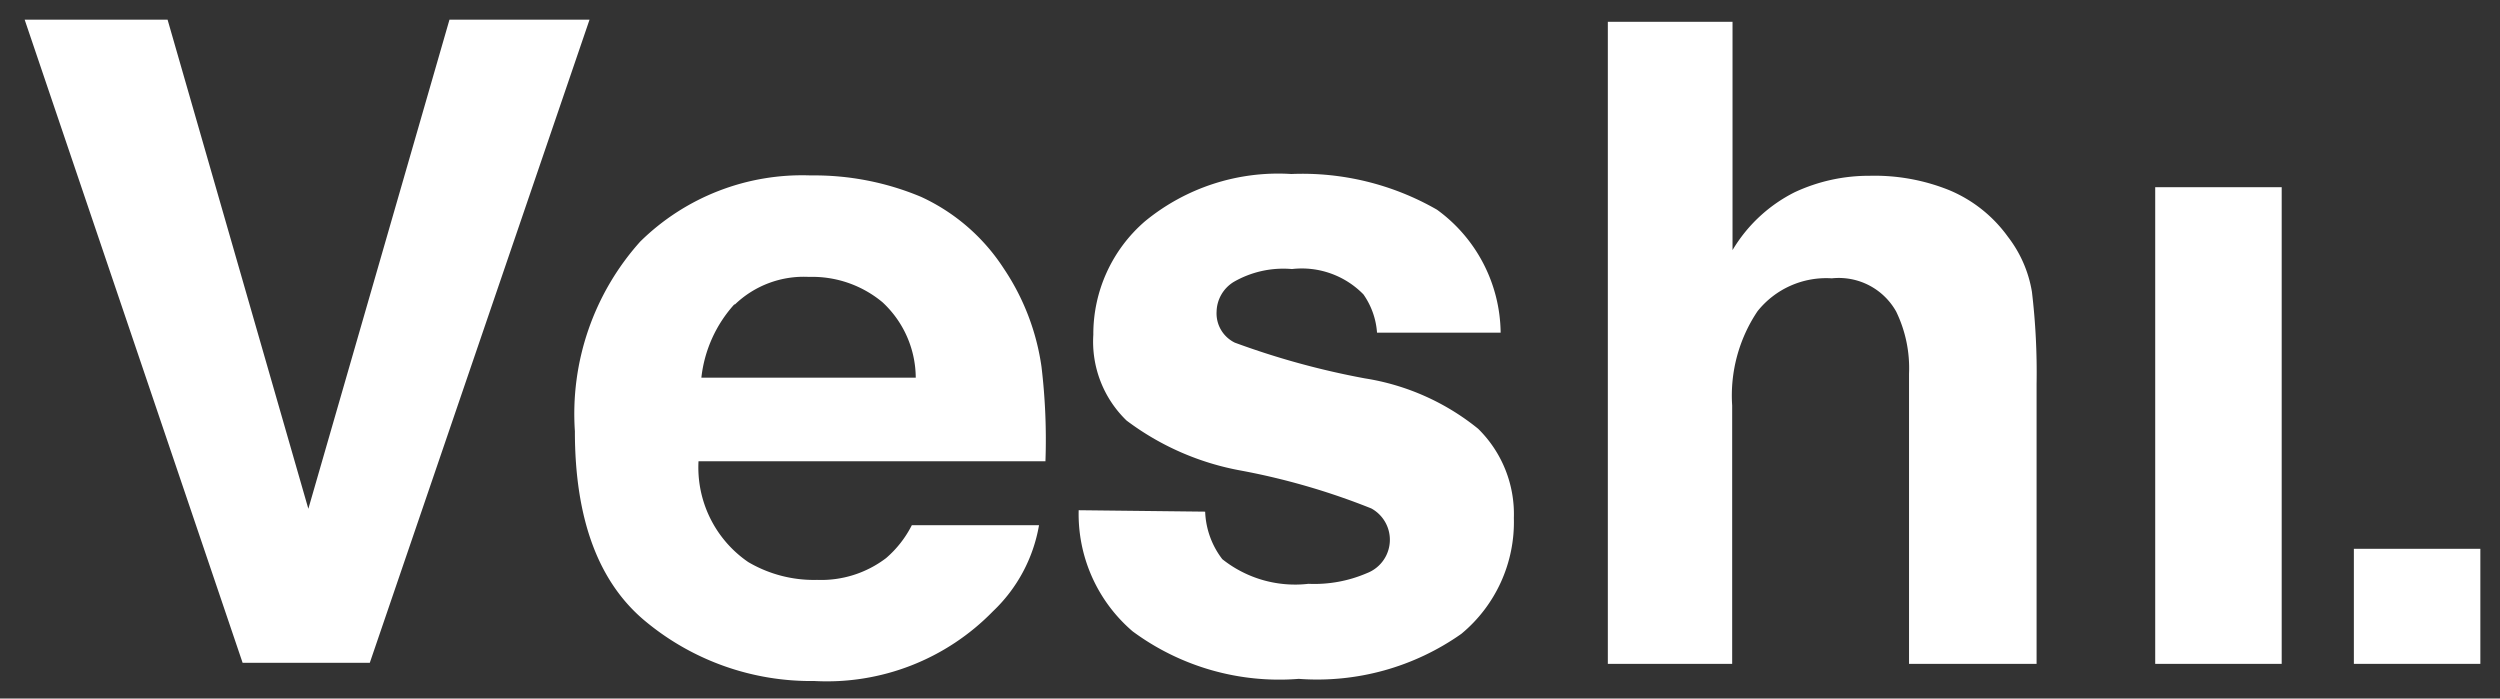
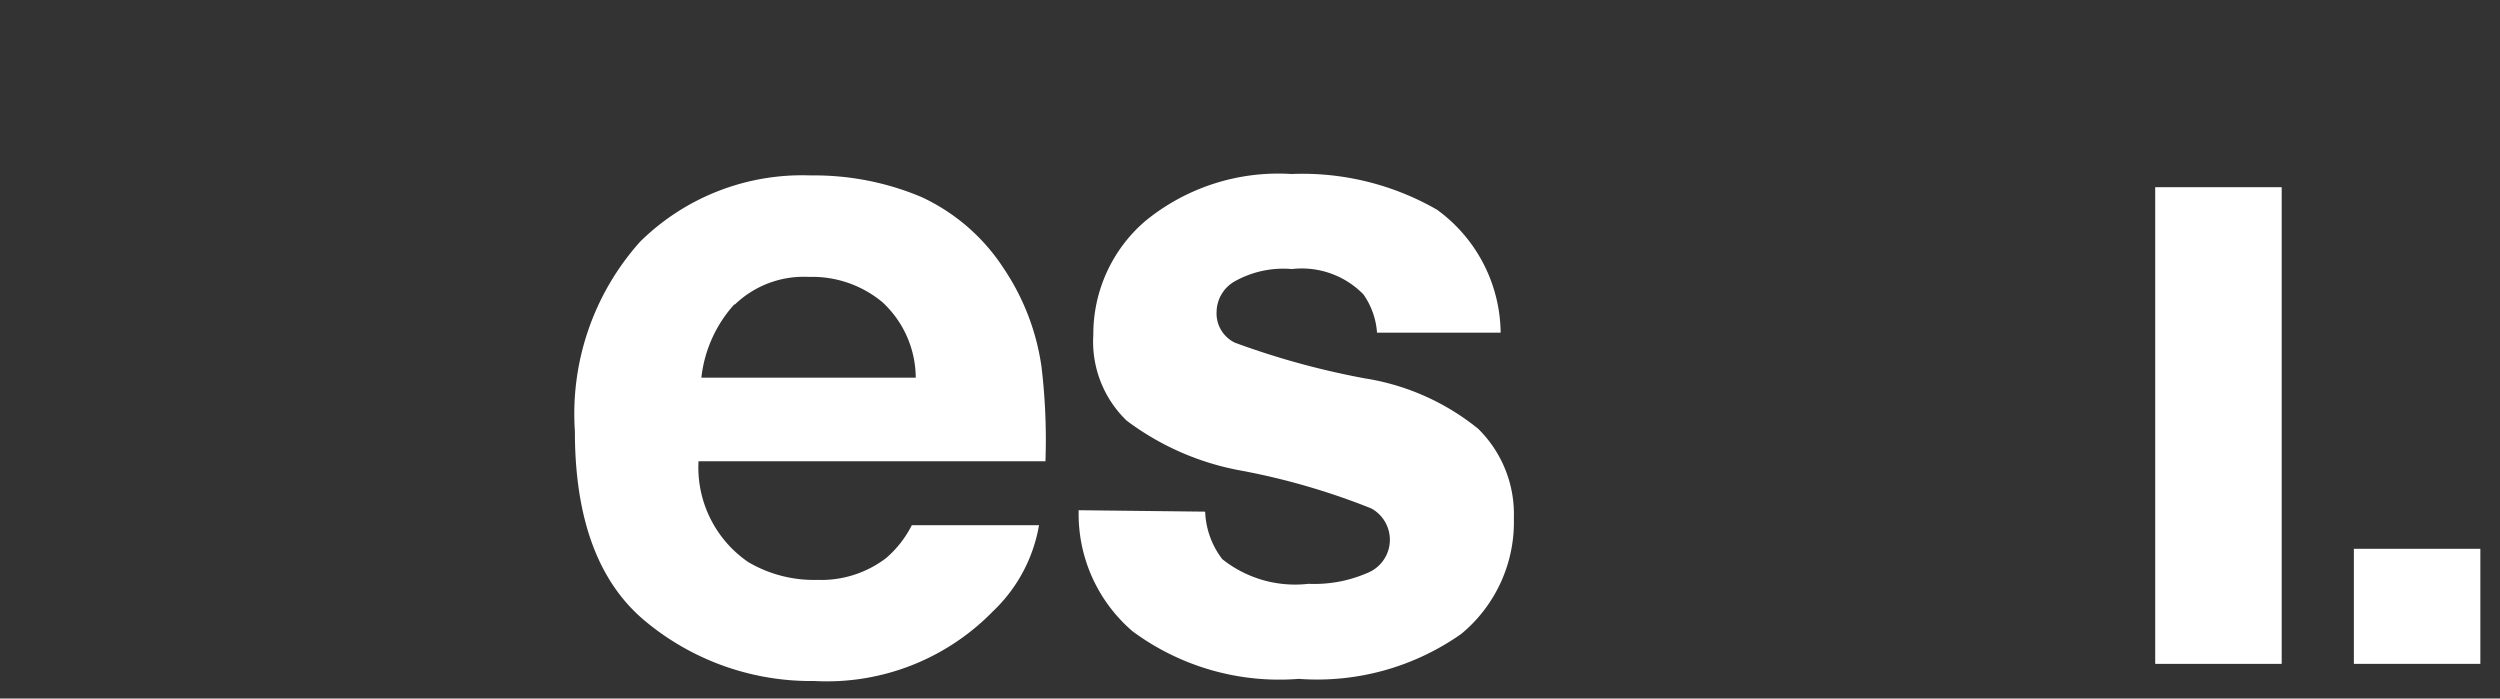
<svg xmlns="http://www.w3.org/2000/svg" id="Livello_1" data-name="Livello 1" viewBox="0 0 69.97 19.55">
  <rect x="0" y="0" width="69.97" height="19.55" fill="#333333" stroke="none" />
  <defs>
    <style>.cls-1{fill:#fff;}</style>
  </defs>
  <title>Tavola disegno 1</title>
-   <path class="cls-1" d="M12.58.55H16.5l-6.15,18H6.79L.69.55h4L8.63,14.24Z" />
  <path class="cls-1" d="M25.78,5.51a5.49,5.49,0,0,1,2.31,2,6.58,6.58,0,0,1,1.06,2.76,17.2,17.2,0,0,1,.11,2.64H19.55a3.21,3.21,0,0,0,1.39,2.82,3.62,3.62,0,0,0,1.93.5,3,3,0,0,0,1.93-.61,3,3,0,0,0,.72-.92h3.56a4.33,4.33,0,0,1-1.29,2.41,6.49,6.49,0,0,1-5,1.95,7.25,7.25,0,0,1-4.7-1.65q-2-1.63-2-5.34a7.22,7.22,0,0,1,1.83-5.31,6.46,6.46,0,0,1,4.77-1.85A7.72,7.72,0,0,1,25.78,5.51Zm-5.22,3a3.65,3.65,0,0,0-.93,2.06h6a2.9,2.9,0,0,0-.93-2.11,3.07,3.07,0,0,0-2.06-.71A2.78,2.78,0,0,0,20.56,8.53Z" />
  <path class="cls-1" d="M33.73,14.32a2.32,2.32,0,0,0,.48,1.33,3.27,3.27,0,0,0,2.41.69,3.72,3.72,0,0,0,1.64-.3,1,1,0,0,0,.12-1.81,19.39,19.39,0,0,0-3.65-1.06,7.57,7.57,0,0,1-3.2-1.4,3.07,3.07,0,0,1-.93-2.4,4.17,4.17,0,0,1,1.45-3.18,5.87,5.87,0,0,1,4.09-1.32,7.56,7.56,0,0,1,4.08,1A4.31,4.31,0,0,1,42,9.31H38.54a2.12,2.12,0,0,0-.38-1.07,2.41,2.41,0,0,0-2-.71,2.78,2.78,0,0,0-1.63.36,1,1,0,0,0-.48.83.91.91,0,0,0,.51.87,22.25,22.25,0,0,0,3.64,1A6.68,6.68,0,0,1,41.37,12a3.35,3.35,0,0,1,1,2.5,4.06,4.06,0,0,1-1.47,3.24A7,7,0,0,1,36.35,19a6.9,6.9,0,0,1-4.65-1.33,4.32,4.32,0,0,1-1.51-3.39Z" />
-   <path class="cls-1" d="M54.55,5.32A3.85,3.85,0,0,1,56.2,6.63a3.43,3.43,0,0,1,.67,1.54A19.12,19.12,0,0,1,57,10.74v7.84H53.43V10.46a3.63,3.63,0,0,0-.36-1.74,1.84,1.84,0,0,0-1.8-.93,2.46,2.46,0,0,0-2.08.92,4.23,4.23,0,0,0-.71,2.64v7.23H45V.61h3.49V7a4.23,4.23,0,0,1,1.74-1.62,4.9,4.9,0,0,1,2.09-.46A5.59,5.59,0,0,1,54.55,5.32Z" />
  <path class="cls-1" d="M60.32,5.24h3.54V18.58H60.32Z" />
  <rect class="cls-1" x="65.88" y="15.36" width="3.54" height="3.22" />
</svg>